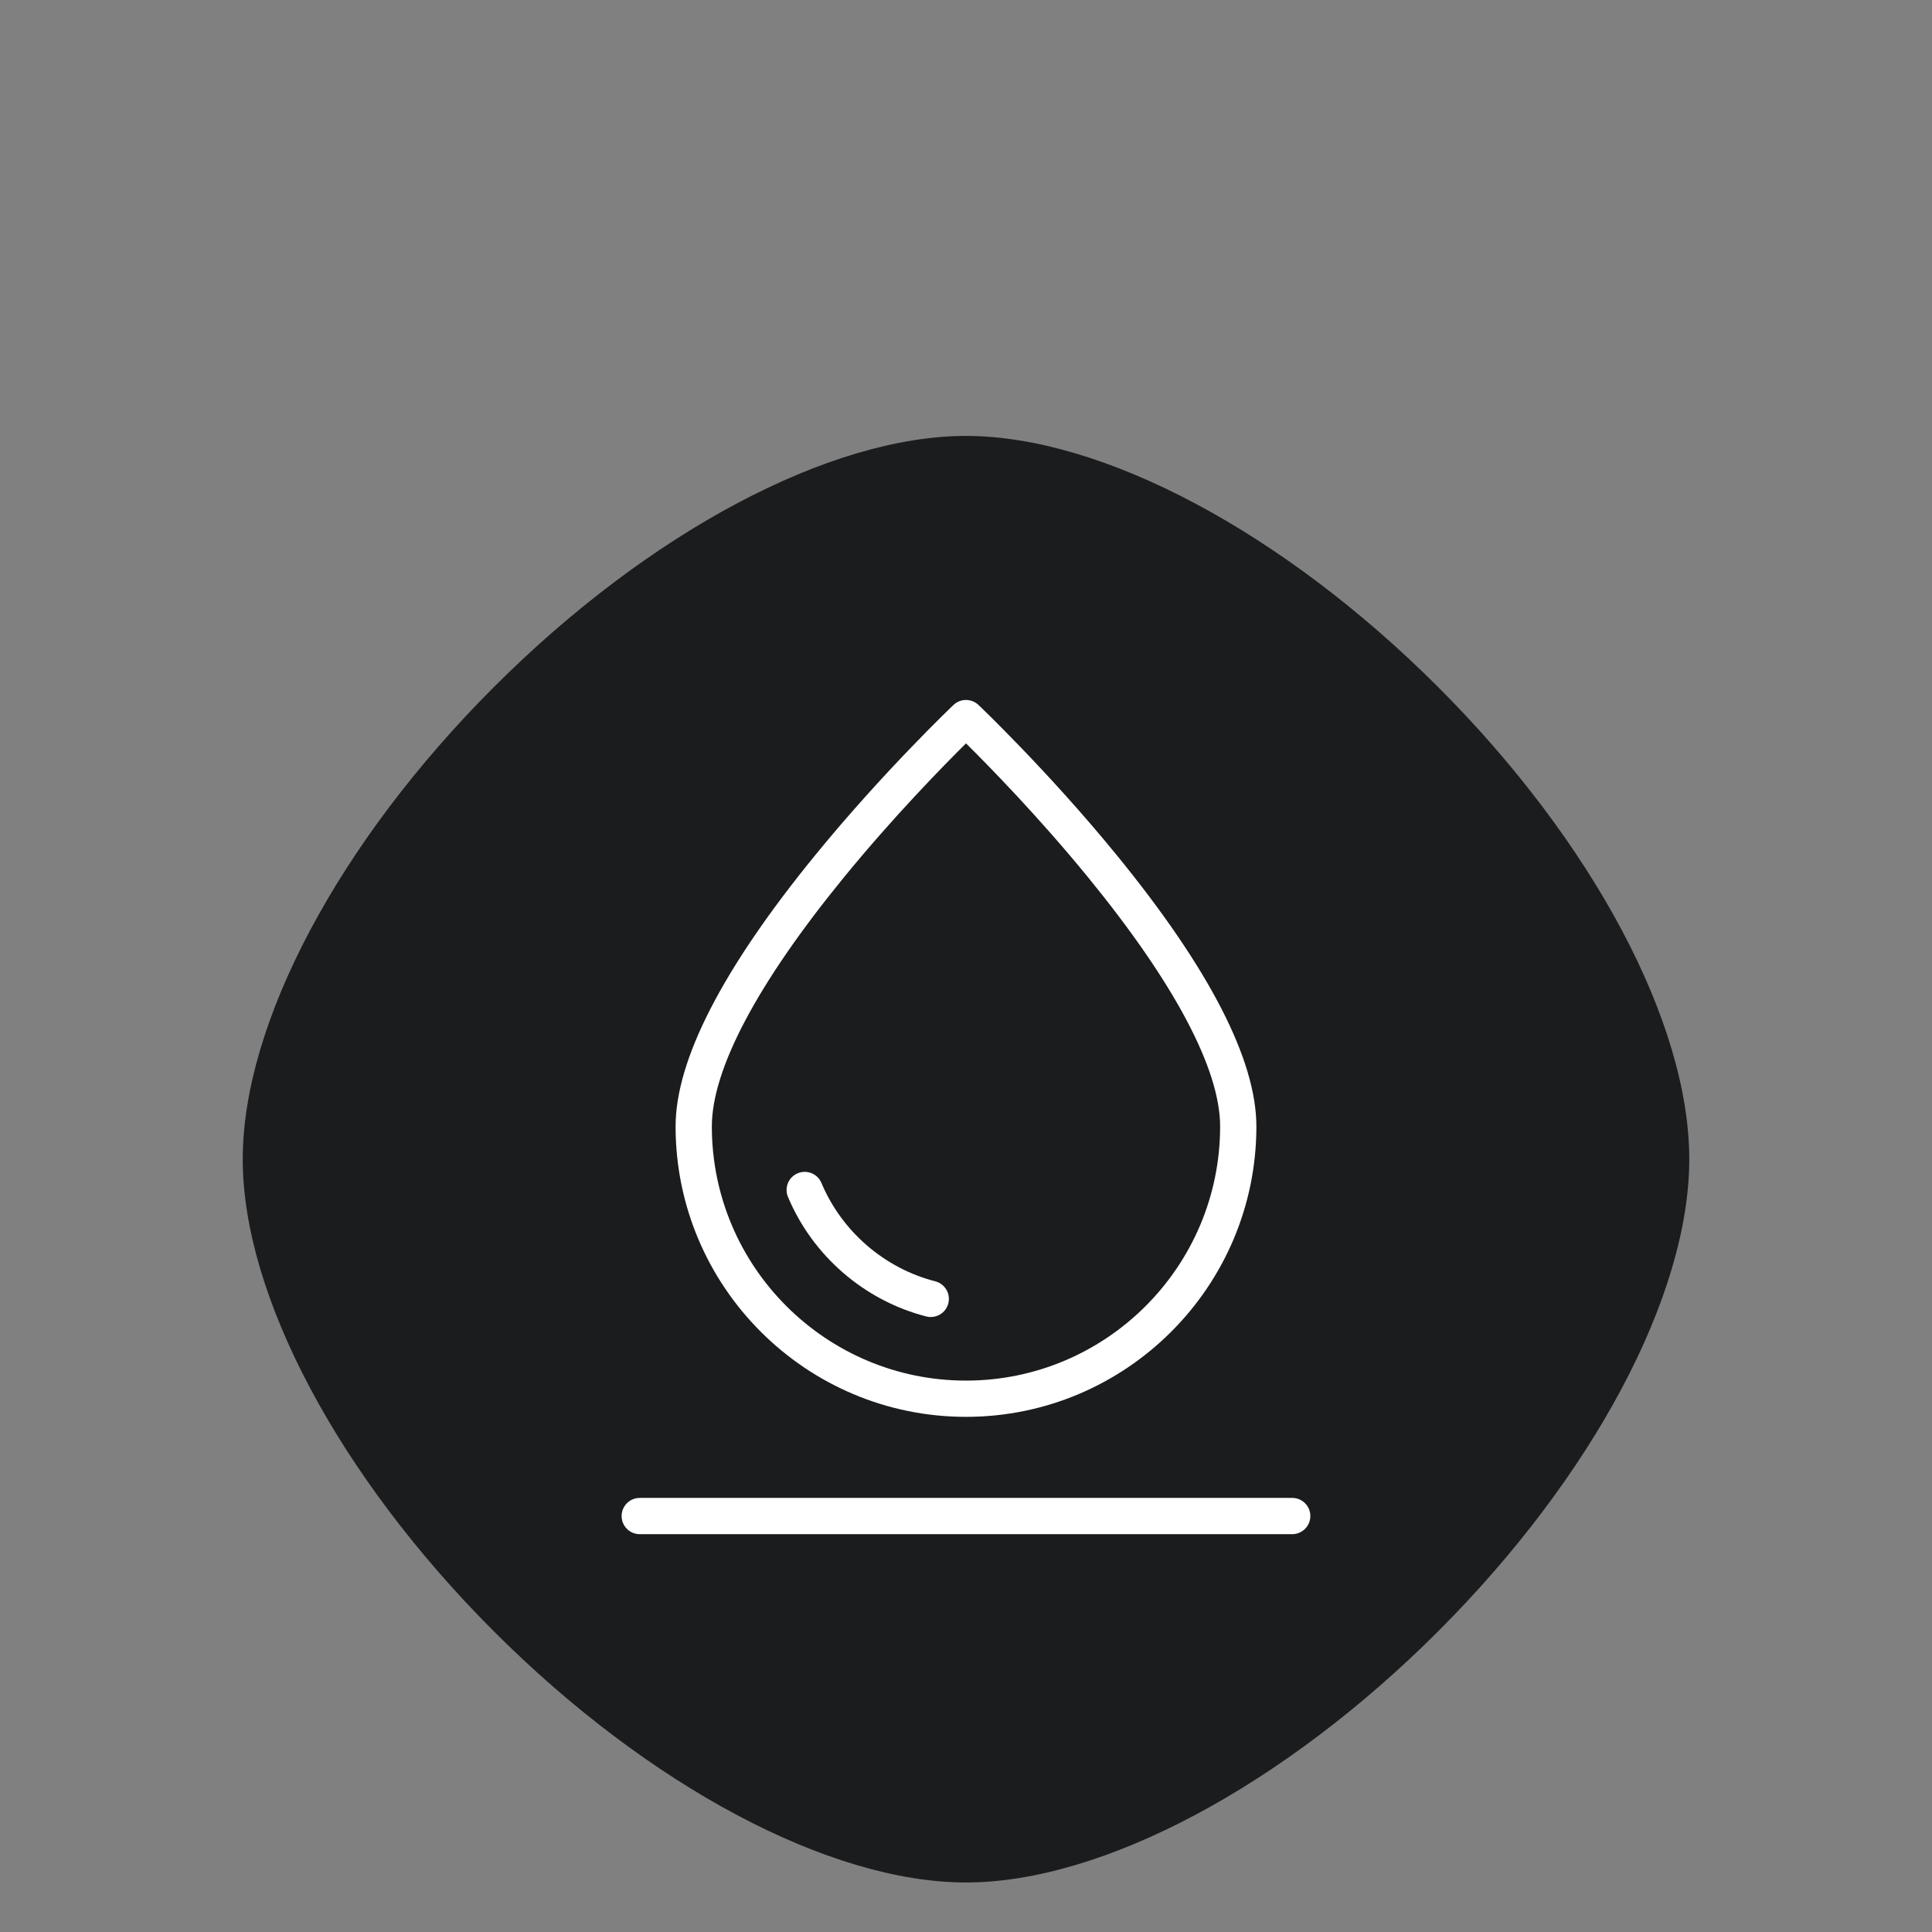
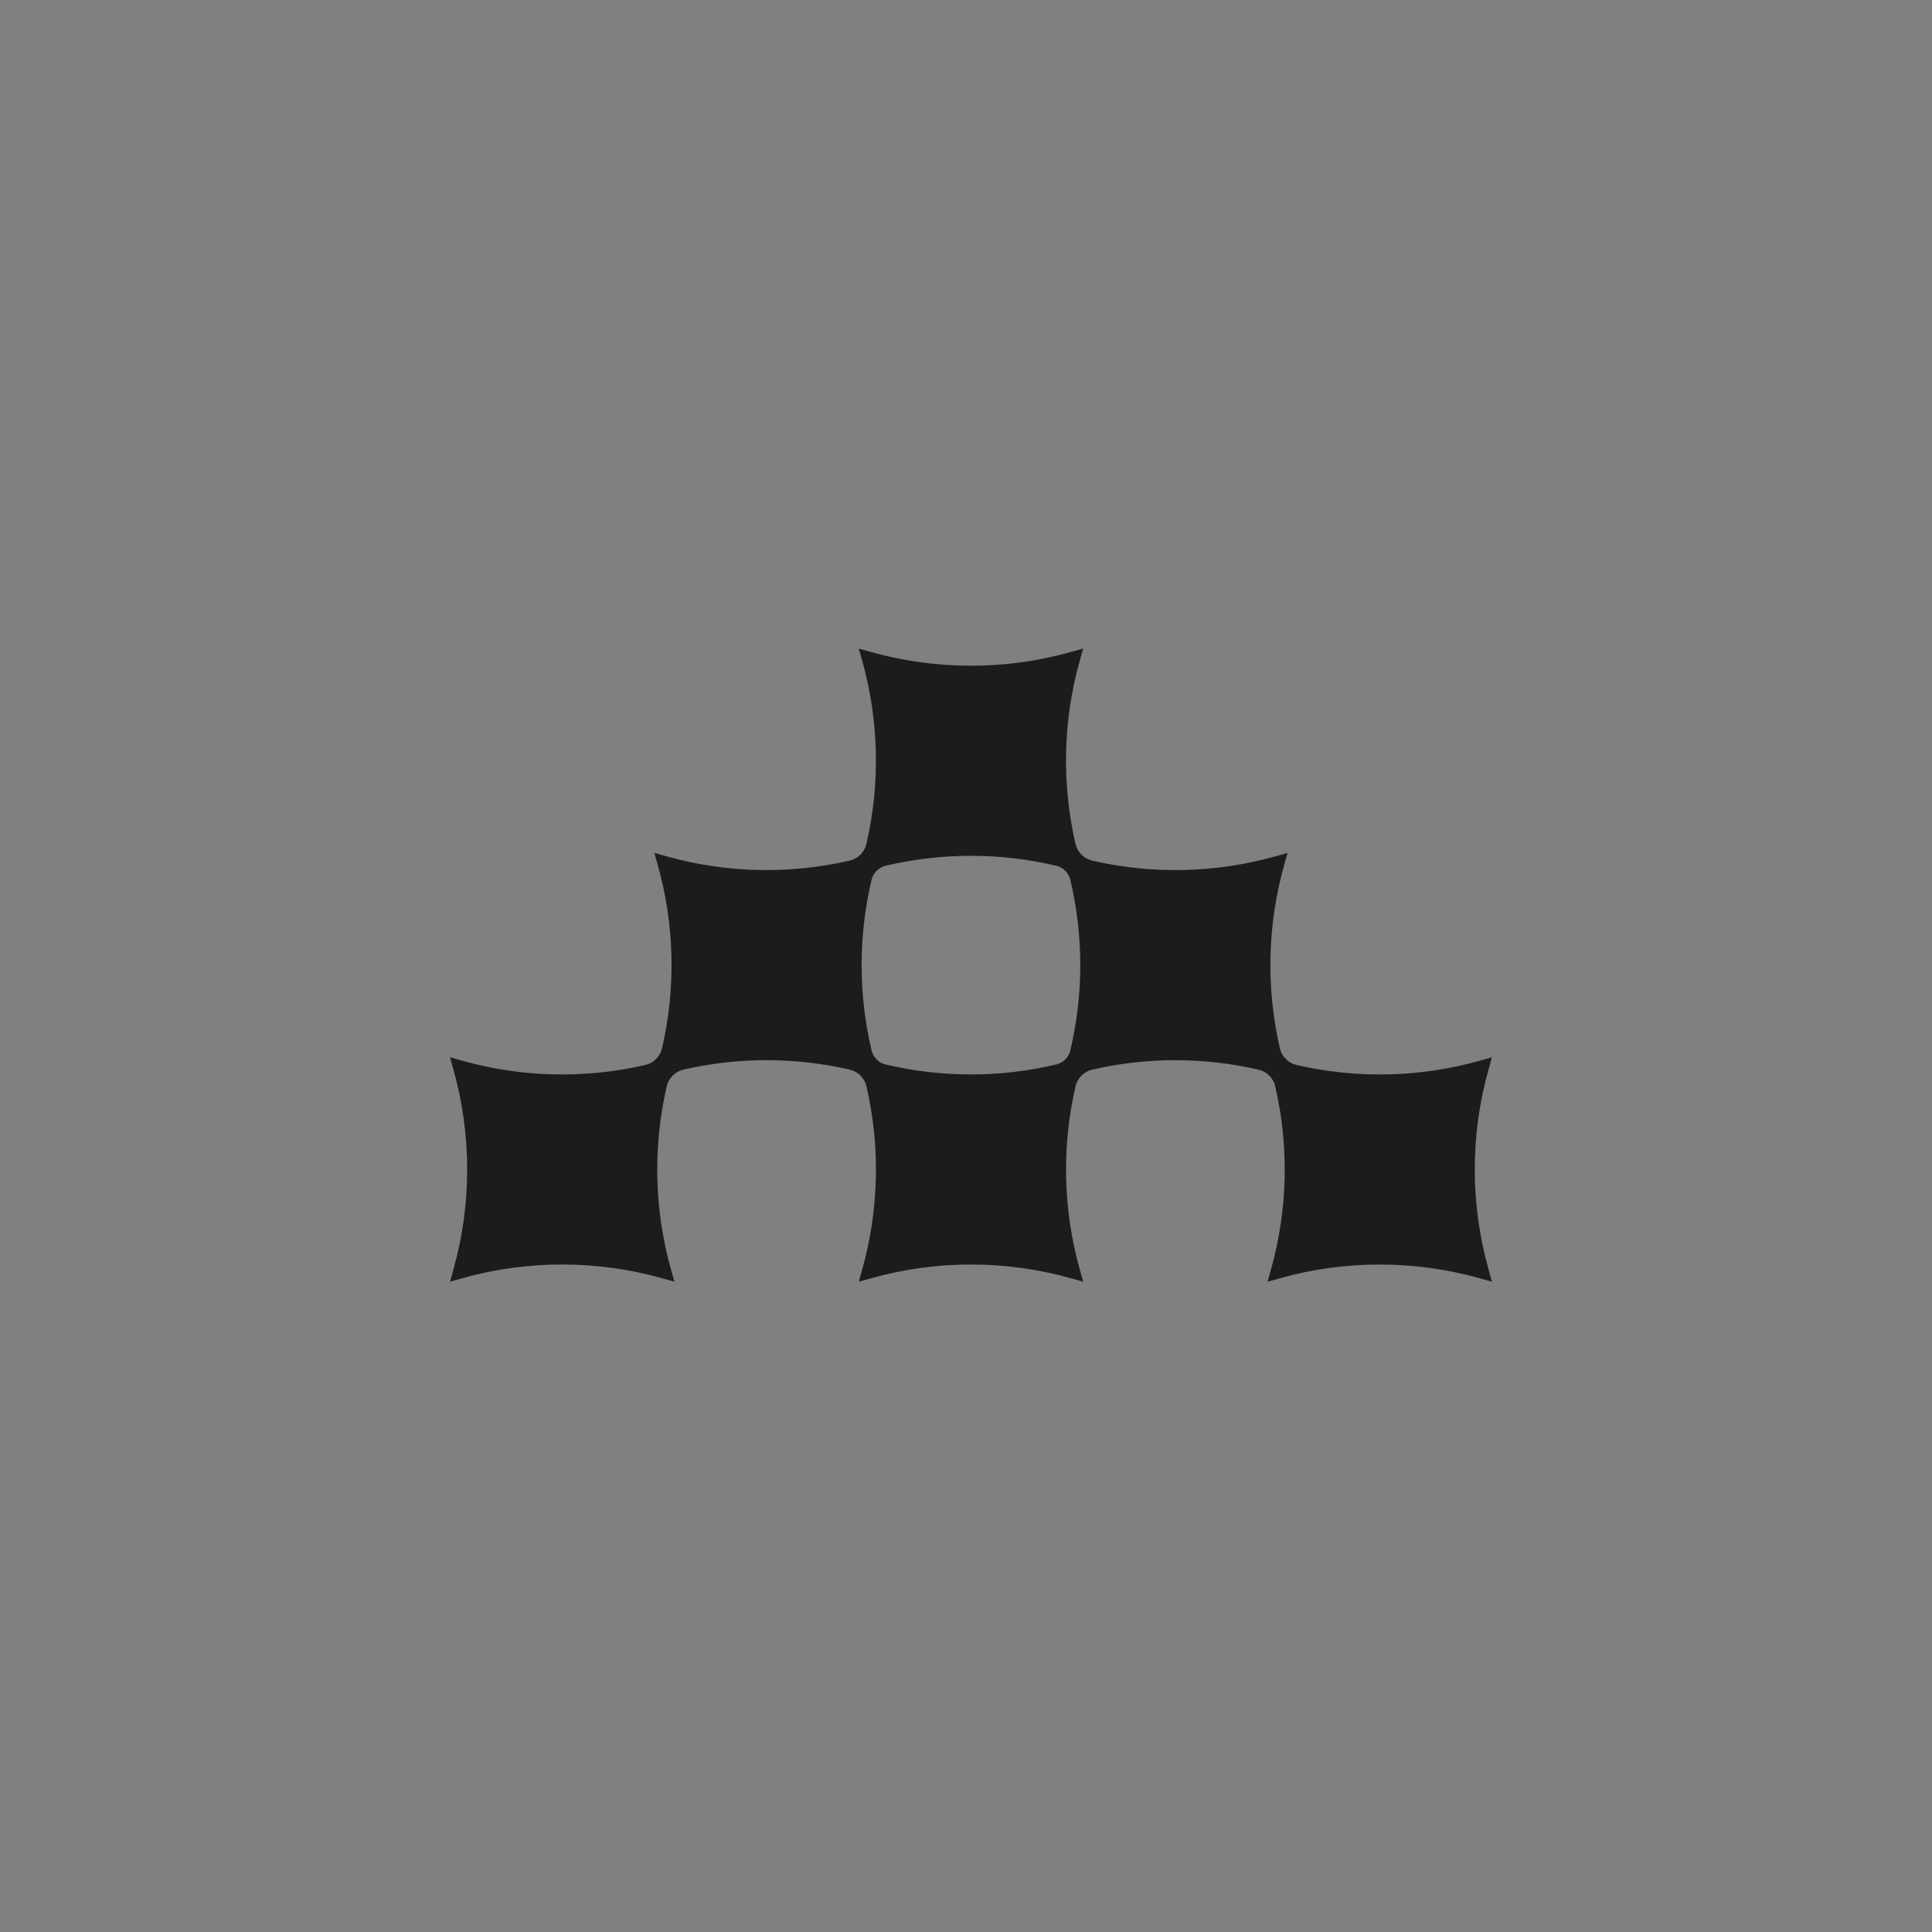
<svg xmlns="http://www.w3.org/2000/svg" version="1.0" preserveAspectRatio="xMidYMid meet" height="1000" viewBox="0 0 750 750" zoomAndPan="magnify" width="1000">
  <rect x="0" y="0" width="750" height="750" fill="#808080" stroke="none" />
-   <path fill-rule="nonzero" fill-opacity="1" d="M 558.281 266.719 C 498.141 206.586 427.914 169.227 375 169.227 C 322.086 169.227 251.859 206.586 191.719 266.719 C 131.586 326.859 94.227 397.086 94.227 450 C 94.227 502.914 131.586 573.141 191.719 633.281 C 251.852 693.422 322.078 730.773 375 730.773 C 427.922 730.773 498.141 693.414 558.281 633.281 C 618.414 573.148 655.773 502.922 655.773 450 C 655.773 397.086 618.414 326.859 558.281 266.719 Z M 558.281 266.719" fill="#1b1c1e" />
-   <path fill-rule="nonzero" fill-opacity="1" d="M 407.711 574.707 L 401.652 576.402 C 385.48 580.949 368.383 580.949 352.211 576.402 L 346.164 574.707 L 347.859 580.754 C 352.398 596.926 352.398 614.023 347.859 630.195 L 346.164 636.242 L 352.211 634.547 C 368.383 630 385.48 630 401.664 634.547 L 407.711 636.242 L 406.012 630.195 C 401.465 614.016 401.465 596.914 406.012 580.742 Z M 407.711 574.707" fill="#1b1c1e" />
  <path fill-rule="nonzero" fill-opacity="1" d="M 577.855 415.117 L 579.168 410.445 L 574.5 411.758 C 551.258 418.293 526.801 418.836 503.352 413.438 C 500.129 412.695 497.578 410.148 496.836 406.922 C 491.438 383.465 491.98 359.016 498.516 335.773 L 499.828 331.105 L 495.16 332.418 C 471.918 338.953 447.461 339.496 424.012 334.098 C 420.789 333.355 418.238 330.805 417.496 327.582 C 412.098 304.125 412.641 279.676 419.176 256.434 L 420.488 251.766 L 415.801 253.078 C 390.375 260.223 363.469 260.223 338.043 253.078 L 333.375 251.766 L 334.688 256.434 C 341.211 279.676 341.766 304.125 336.355 327.57 C 335.617 330.797 333.066 333.348 329.84 334.086 C 306.383 339.488 281.934 338.945 258.695 332.41 L 254.023 331.098 L 255.336 335.766 C 261.871 359.008 262.426 383.465 257.016 406.914 C 256.273 410.137 253.727 412.688 250.5 413.43 C 227.043 418.828 202.594 418.285 179.352 411.75 L 174.684 410.438 L 175.996 415.105 C 183.141 440.539 183.141 467.445 176.008 492.871 L 174.695 497.539 L 179.363 496.227 C 204.797 489.086 231.703 489.094 257.137 496.238 L 261.805 497.551 L 260.492 492.883 C 253.969 469.641 253.414 445.18 258.816 421.734 C 259.555 418.508 262.105 415.961 265.332 415.219 C 286.566 410.336 308.617 410.336 329.852 415.219 C 333.074 415.961 335.617 418.508 336.367 421.734 C 341.773 445.191 341.223 469.641 334.695 492.883 L 333.383 497.551 L 338.055 496.238 C 363.488 489.094 390.395 489.102 415.828 496.246 L 420.496 497.559 L 419.184 492.891 C 412.66 469.648 412.105 445.191 417.508 421.742 C 418.246 418.52 420.797 415.969 424.023 415.227 C 445.258 410.344 467.305 410.344 488.539 415.227 C 491.766 415.969 494.316 418.52 495.055 421.742 C 500.457 445.191 499.902 469.641 493.379 492.891 L 492.066 497.559 L 496.734 496.246 C 522.16 489.102 549.066 489.102 574.5 496.246 L 579.188 497.559 L 577.875 492.871 C 570.711 467.438 570.711 440.539 577.855 415.117 Z M 415.492 407.793 C 414.852 410.477 412.734 412.594 410.055 413.23 C 388.258 418.387 365.578 418.387 343.789 413.23 C 341.109 412.594 338.992 410.477 338.352 407.793 C 333.188 386.008 333.188 363.328 338.352 341.531 C 338.992 338.852 341.109 336.73 343.789 336.094 C 365.578 330.93 388.266 330.93 410.055 336.094 C 412.734 336.73 414.852 338.852 415.492 341.531 C 420.656 363.32 420.656 385.996 415.492 407.793 Z M 415.492 407.793" fill="#1b1c1e" />
-   <path fill-rule="nonzero" fill-opacity="1" d="M 501.641 595.562 L 248.348 595.562 C 244.461 595.562 241.312 592.41 241.312 588.523 C 241.312 584.637 244.461 581.488 248.348 581.488 L 501.641 581.488 C 505.527 581.488 508.676 584.637 508.676 588.523 C 508.676 592.41 505.527 595.562 501.641 595.562 Z M 501.641 595.562" fill="#ffffff" />
-   <path fill-rule="nonzero" fill-opacity="1" d="M 361.328 511.27 C 360.746 511.27 360.148 511.199 359.566 511.043 C 335.559 504.867 315.508 487.543 305.902 464.676 C 304.391 461.09 306.078 456.973 309.668 455.461 C 313.254 453.965 317.371 455.637 318.883 459.223 C 326.781 478.043 343.316 492.328 363.07 497.41 C 366.832 498.379 369.102 502.211 368.133 505.977 C 367.324 509.16 364.457 511.254 361.328 511.254 Z M 361.328 511.27" fill="#ffffff" />
-   <path fill-rule="nonzero" fill-opacity="1" d="M 374.996 550.02 C 312.832 550.02 262.262 499.453 262.262 437.289 C 262.262 411.414 280.574 375.883 316.703 331.684 C 343.105 299.371 369.895 273.898 370.156 273.652 C 372.867 271.086 377.121 271.086 379.832 273.652 C 380.094 273.898 406.883 299.371 433.285 331.684 C 469.398 375.883 487.727 411.414 487.727 437.289 C 487.727 499.453 437.156 550.02 374.996 550.02 Z M 374.996 288.586 C 366.199 297.293 346.746 317.137 327.504 340.707 C 294.031 381.688 276.336 415.09 276.336 437.289 C 276.336 491.695 320.59 535.949 374.996 535.949 C 429.398 535.949 473.652 491.695 473.652 437.289 C 473.652 415.055 455.926 381.617 422.398 340.582 C 403.172 317.047 383.77 297.258 375.012 288.586 Z M 374.996 288.586" fill="#ffffff" />
</svg>